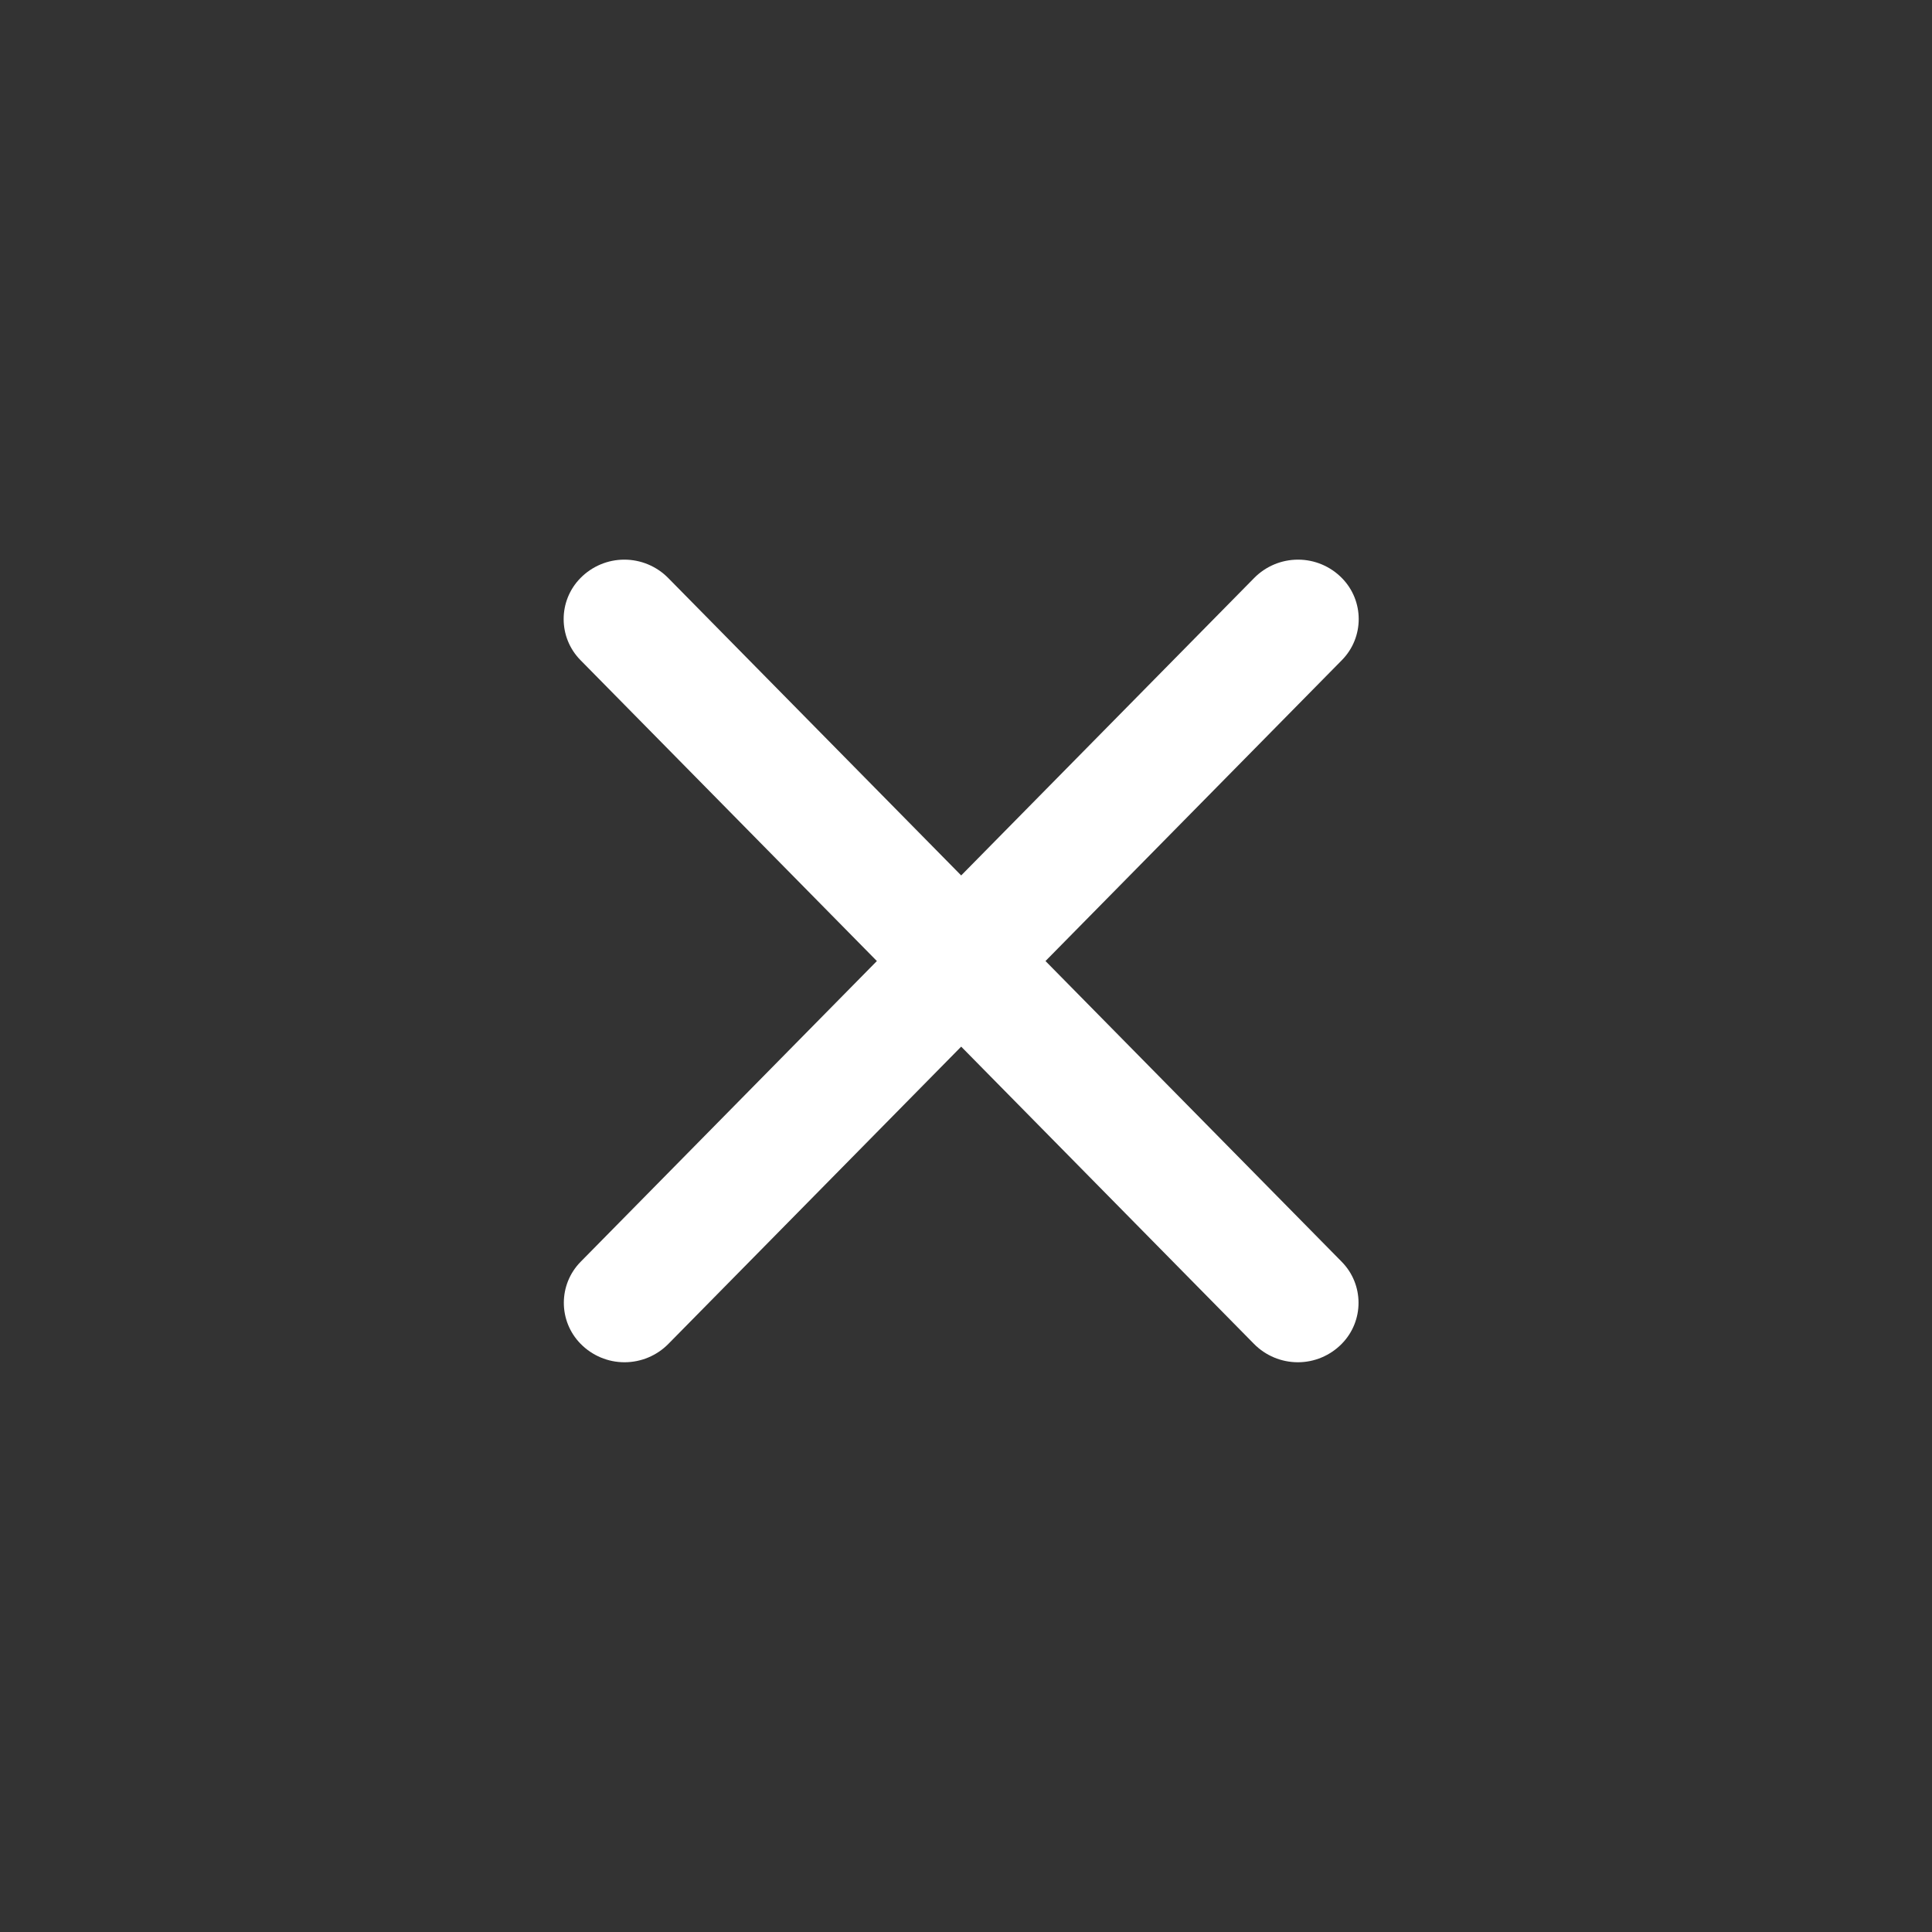
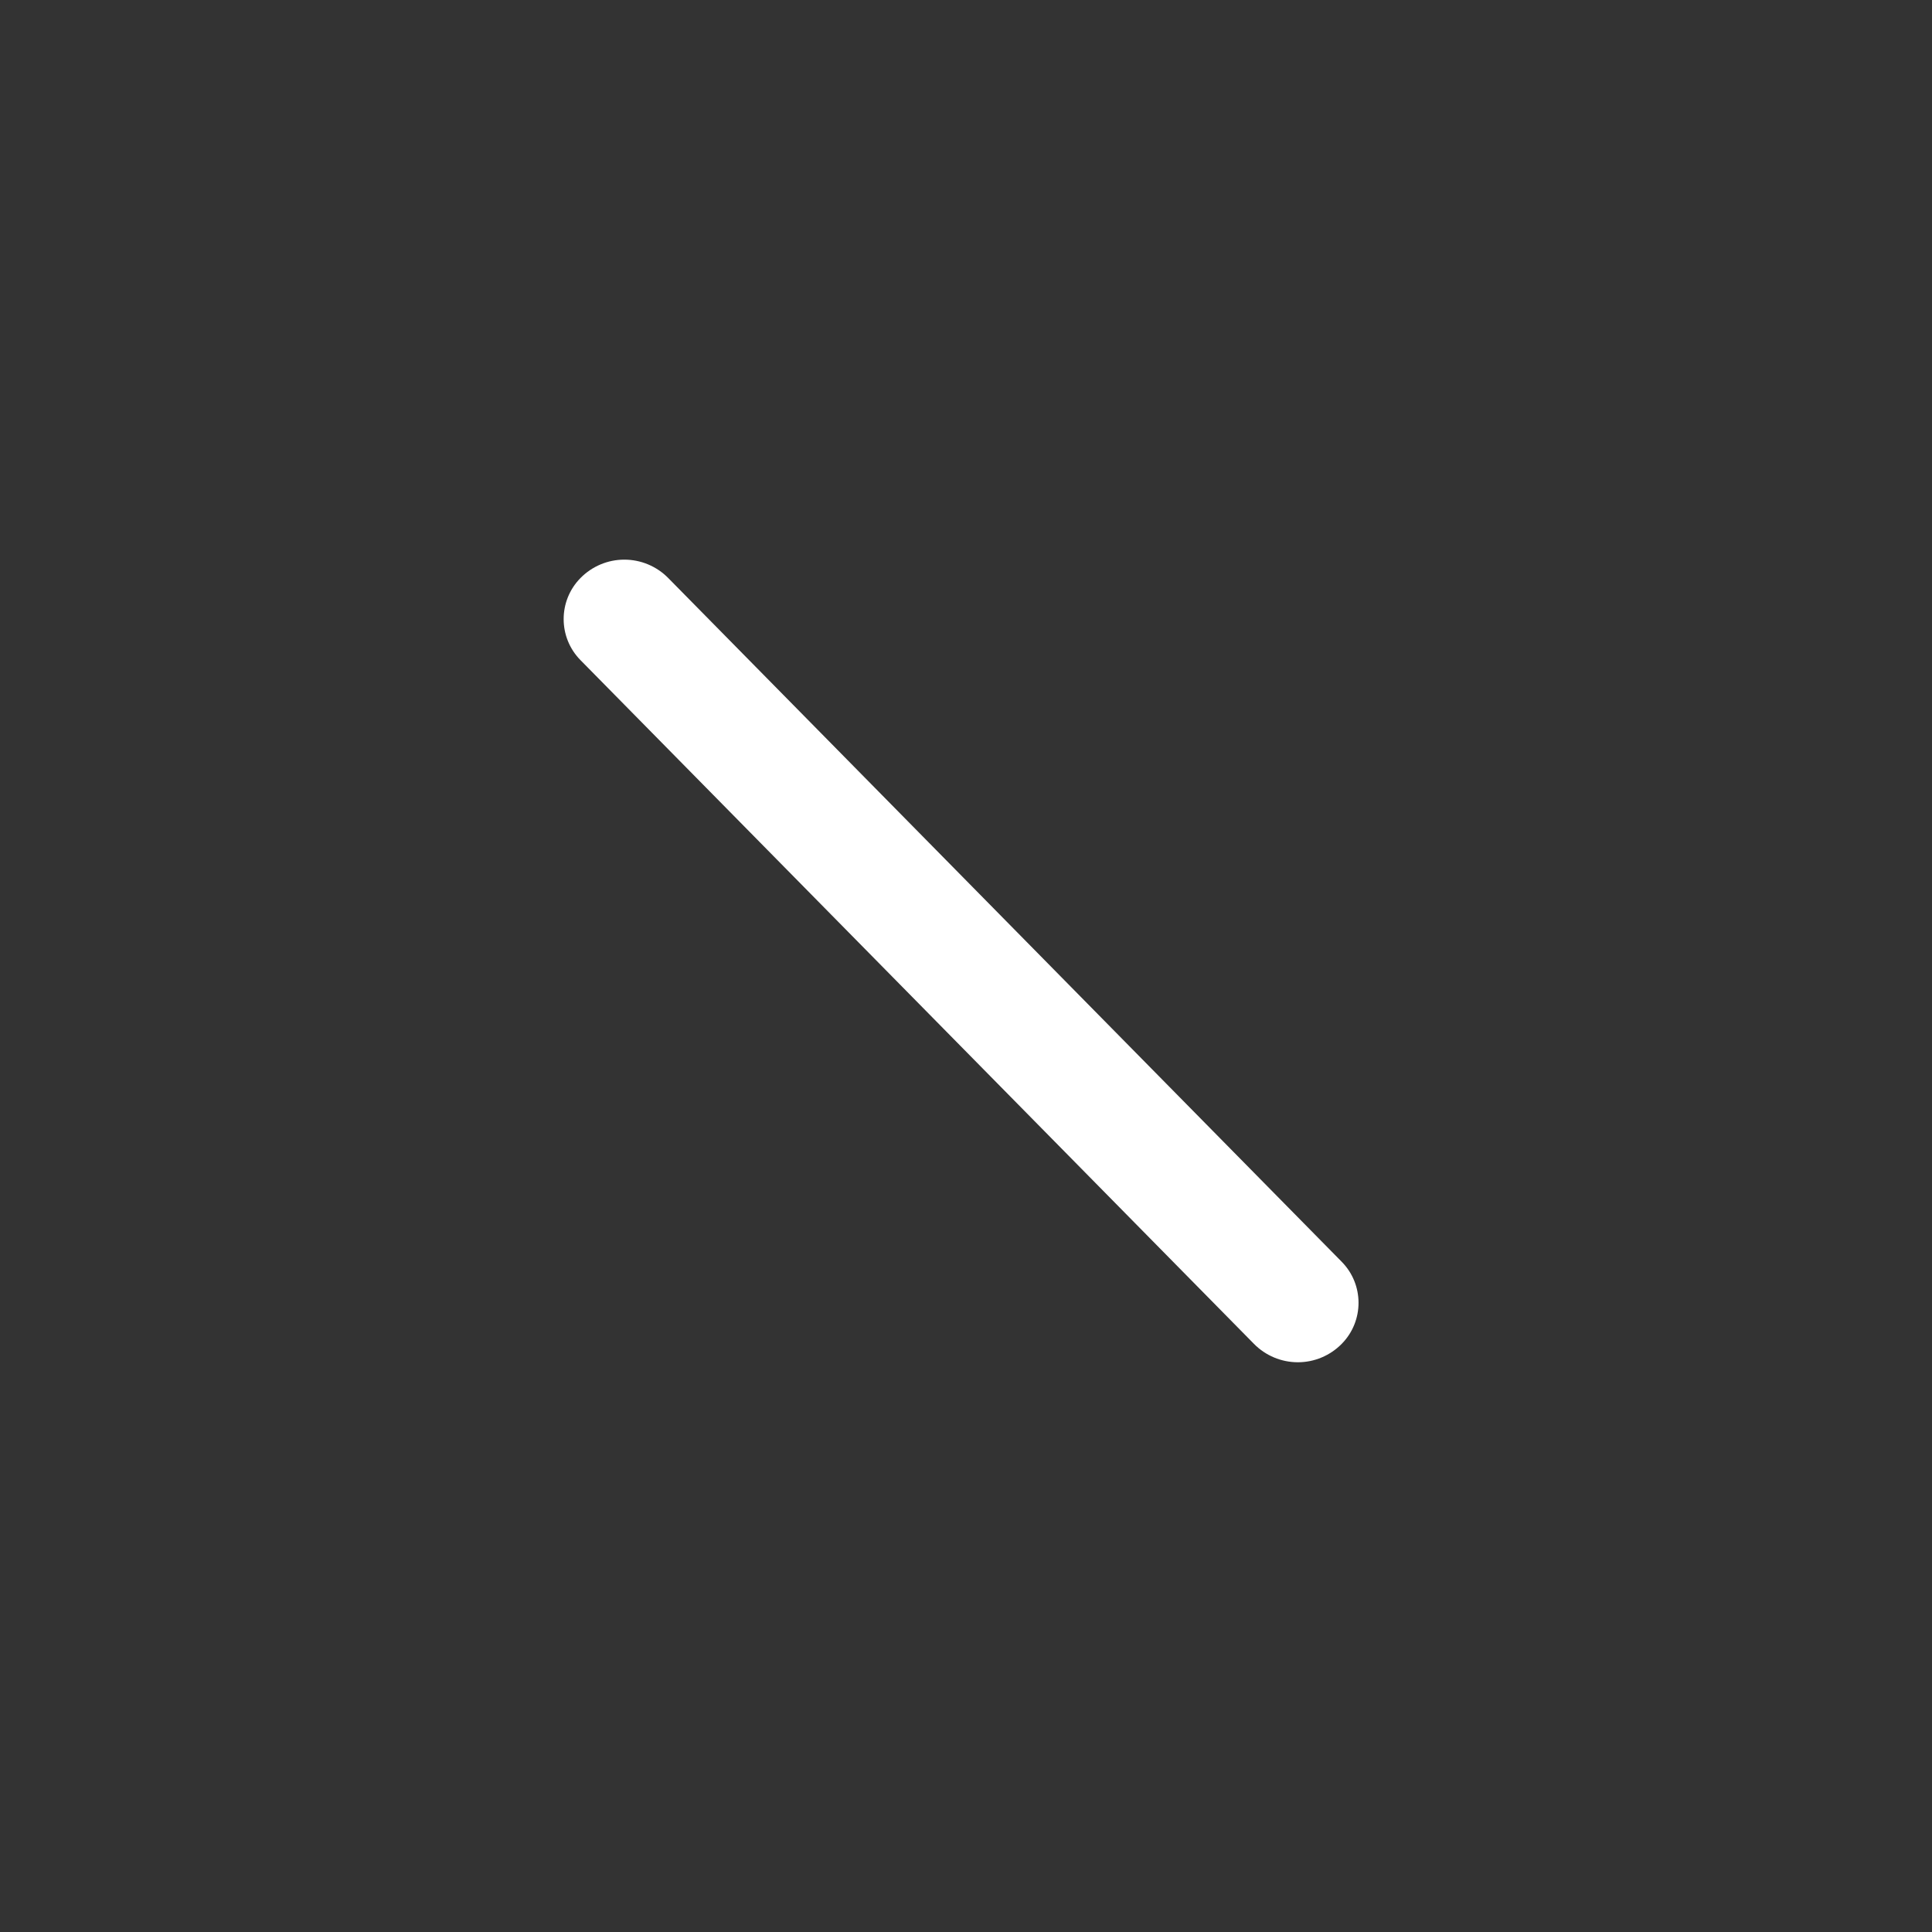
<svg xmlns="http://www.w3.org/2000/svg" width="100%" height="100%" viewBox="0 0 67 67" version="1.1" xml:space="preserve" style="fill-rule:evenodd;clip-rule:evenodd;stroke-linejoin:round;stroke-miterlimit:2;">
  <rect x="0" y="0" width="67" height="67" fill="#333333" stroke="none" />
  <g transform="matrix(0.395,-0.402,0.591,0.6,4.811,16.096)">
    <path d="M18.297,18.839C18.297,18.16 17.889,17.505 17.166,17.021C16.443,16.536 15.463,16.264 14.448,16.264C14.447,16.264 14.445,16.264 14.444,16.264C12.48,16.264 10.904,17.319 10.904,18.633C10.904,26.273 10.904,50.228 10.904,58.154C10.904,58.834 11.312,59.489 12.035,59.973C12.758,60.458 13.737,60.73 14.753,60.73C14.754,60.73 14.756,60.73 14.757,60.73C16.721,60.73 18.297,59.675 18.297,58.361C18.297,50.721 18.297,26.766 18.297,18.839Z" style="fill:white;" />
  </g>
  <g transform="matrix(-0.395,-0.402,-0.591,0.6,61.855,16.096)">
-     <path d="M18.297,18.839C18.297,18.16 17.889,17.505 17.166,17.021C16.443,16.536 15.463,16.264 14.448,16.264C14.447,16.264 14.445,16.264 14.444,16.264C12.48,16.264 10.904,17.319 10.904,18.633C10.904,26.273 10.904,50.228 10.904,58.154C10.904,58.834 11.312,59.489 12.035,59.973C12.758,60.458 13.737,60.73 14.753,60.73C14.754,60.73 14.756,60.73 14.757,60.73C16.721,60.73 18.297,59.675 18.297,58.361C18.297,50.721 18.297,26.766 18.297,18.839Z" style="fill:white;" />
-   </g>
+     </g>
</svg>